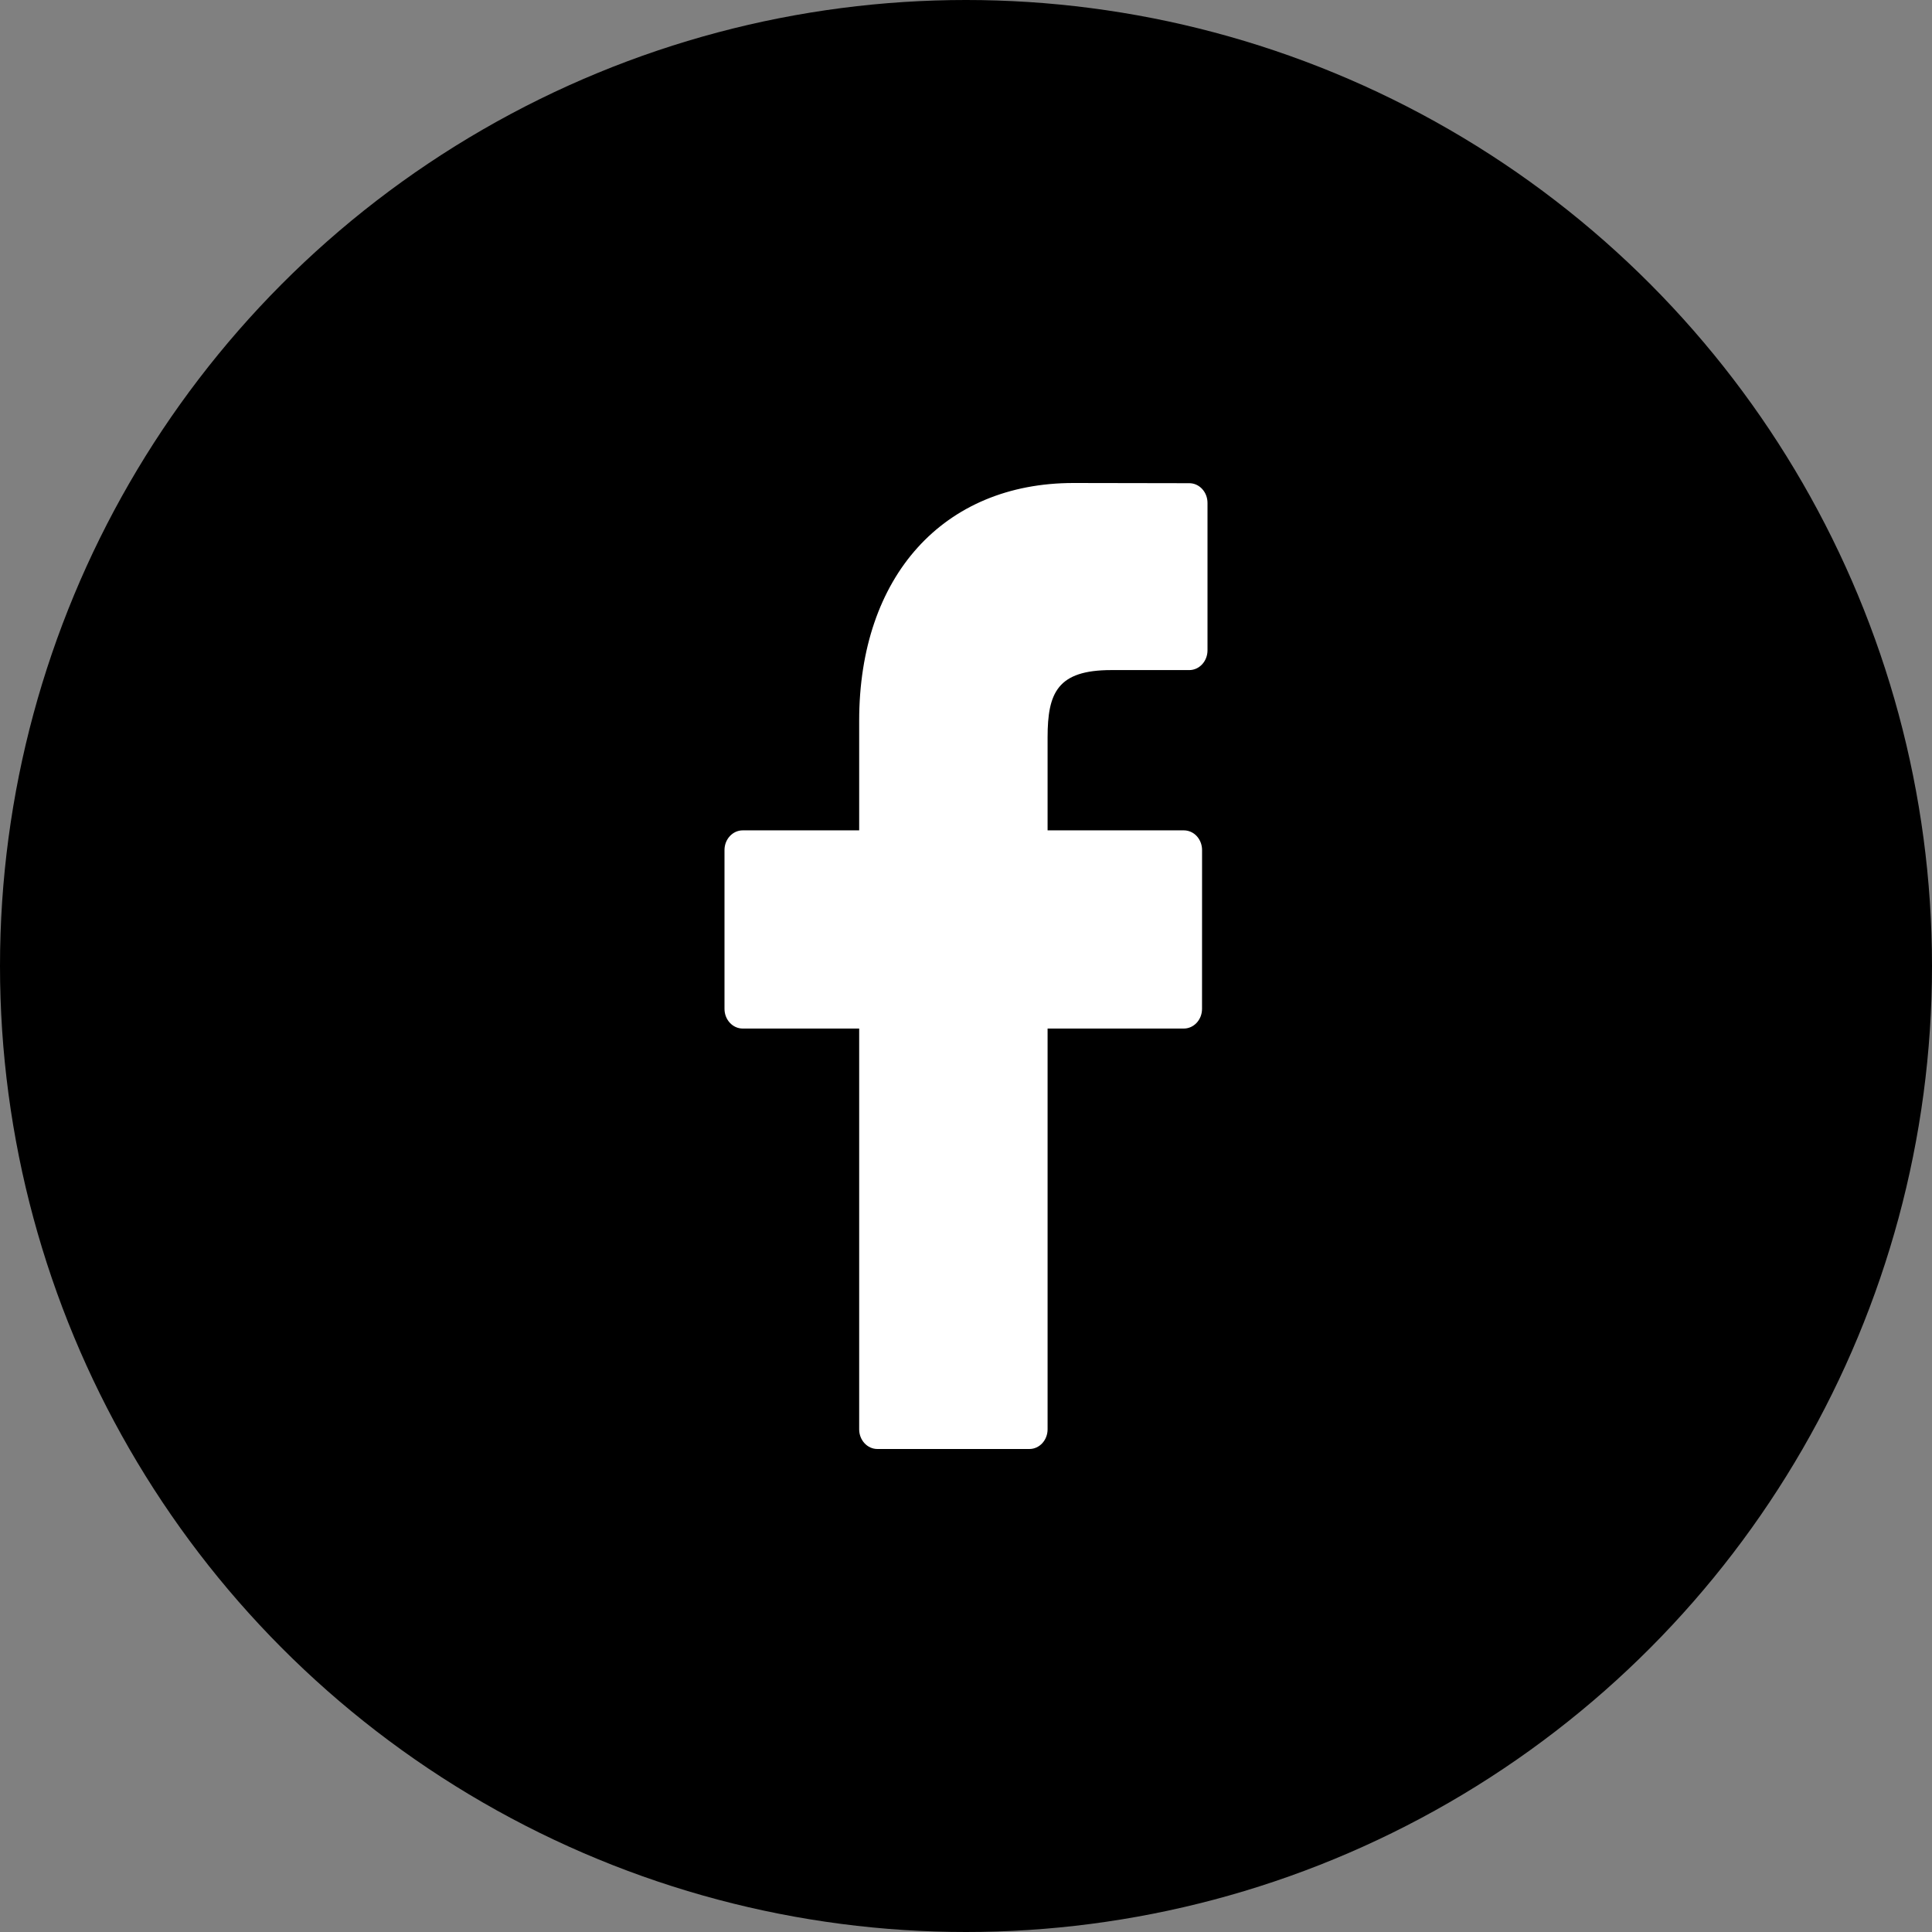
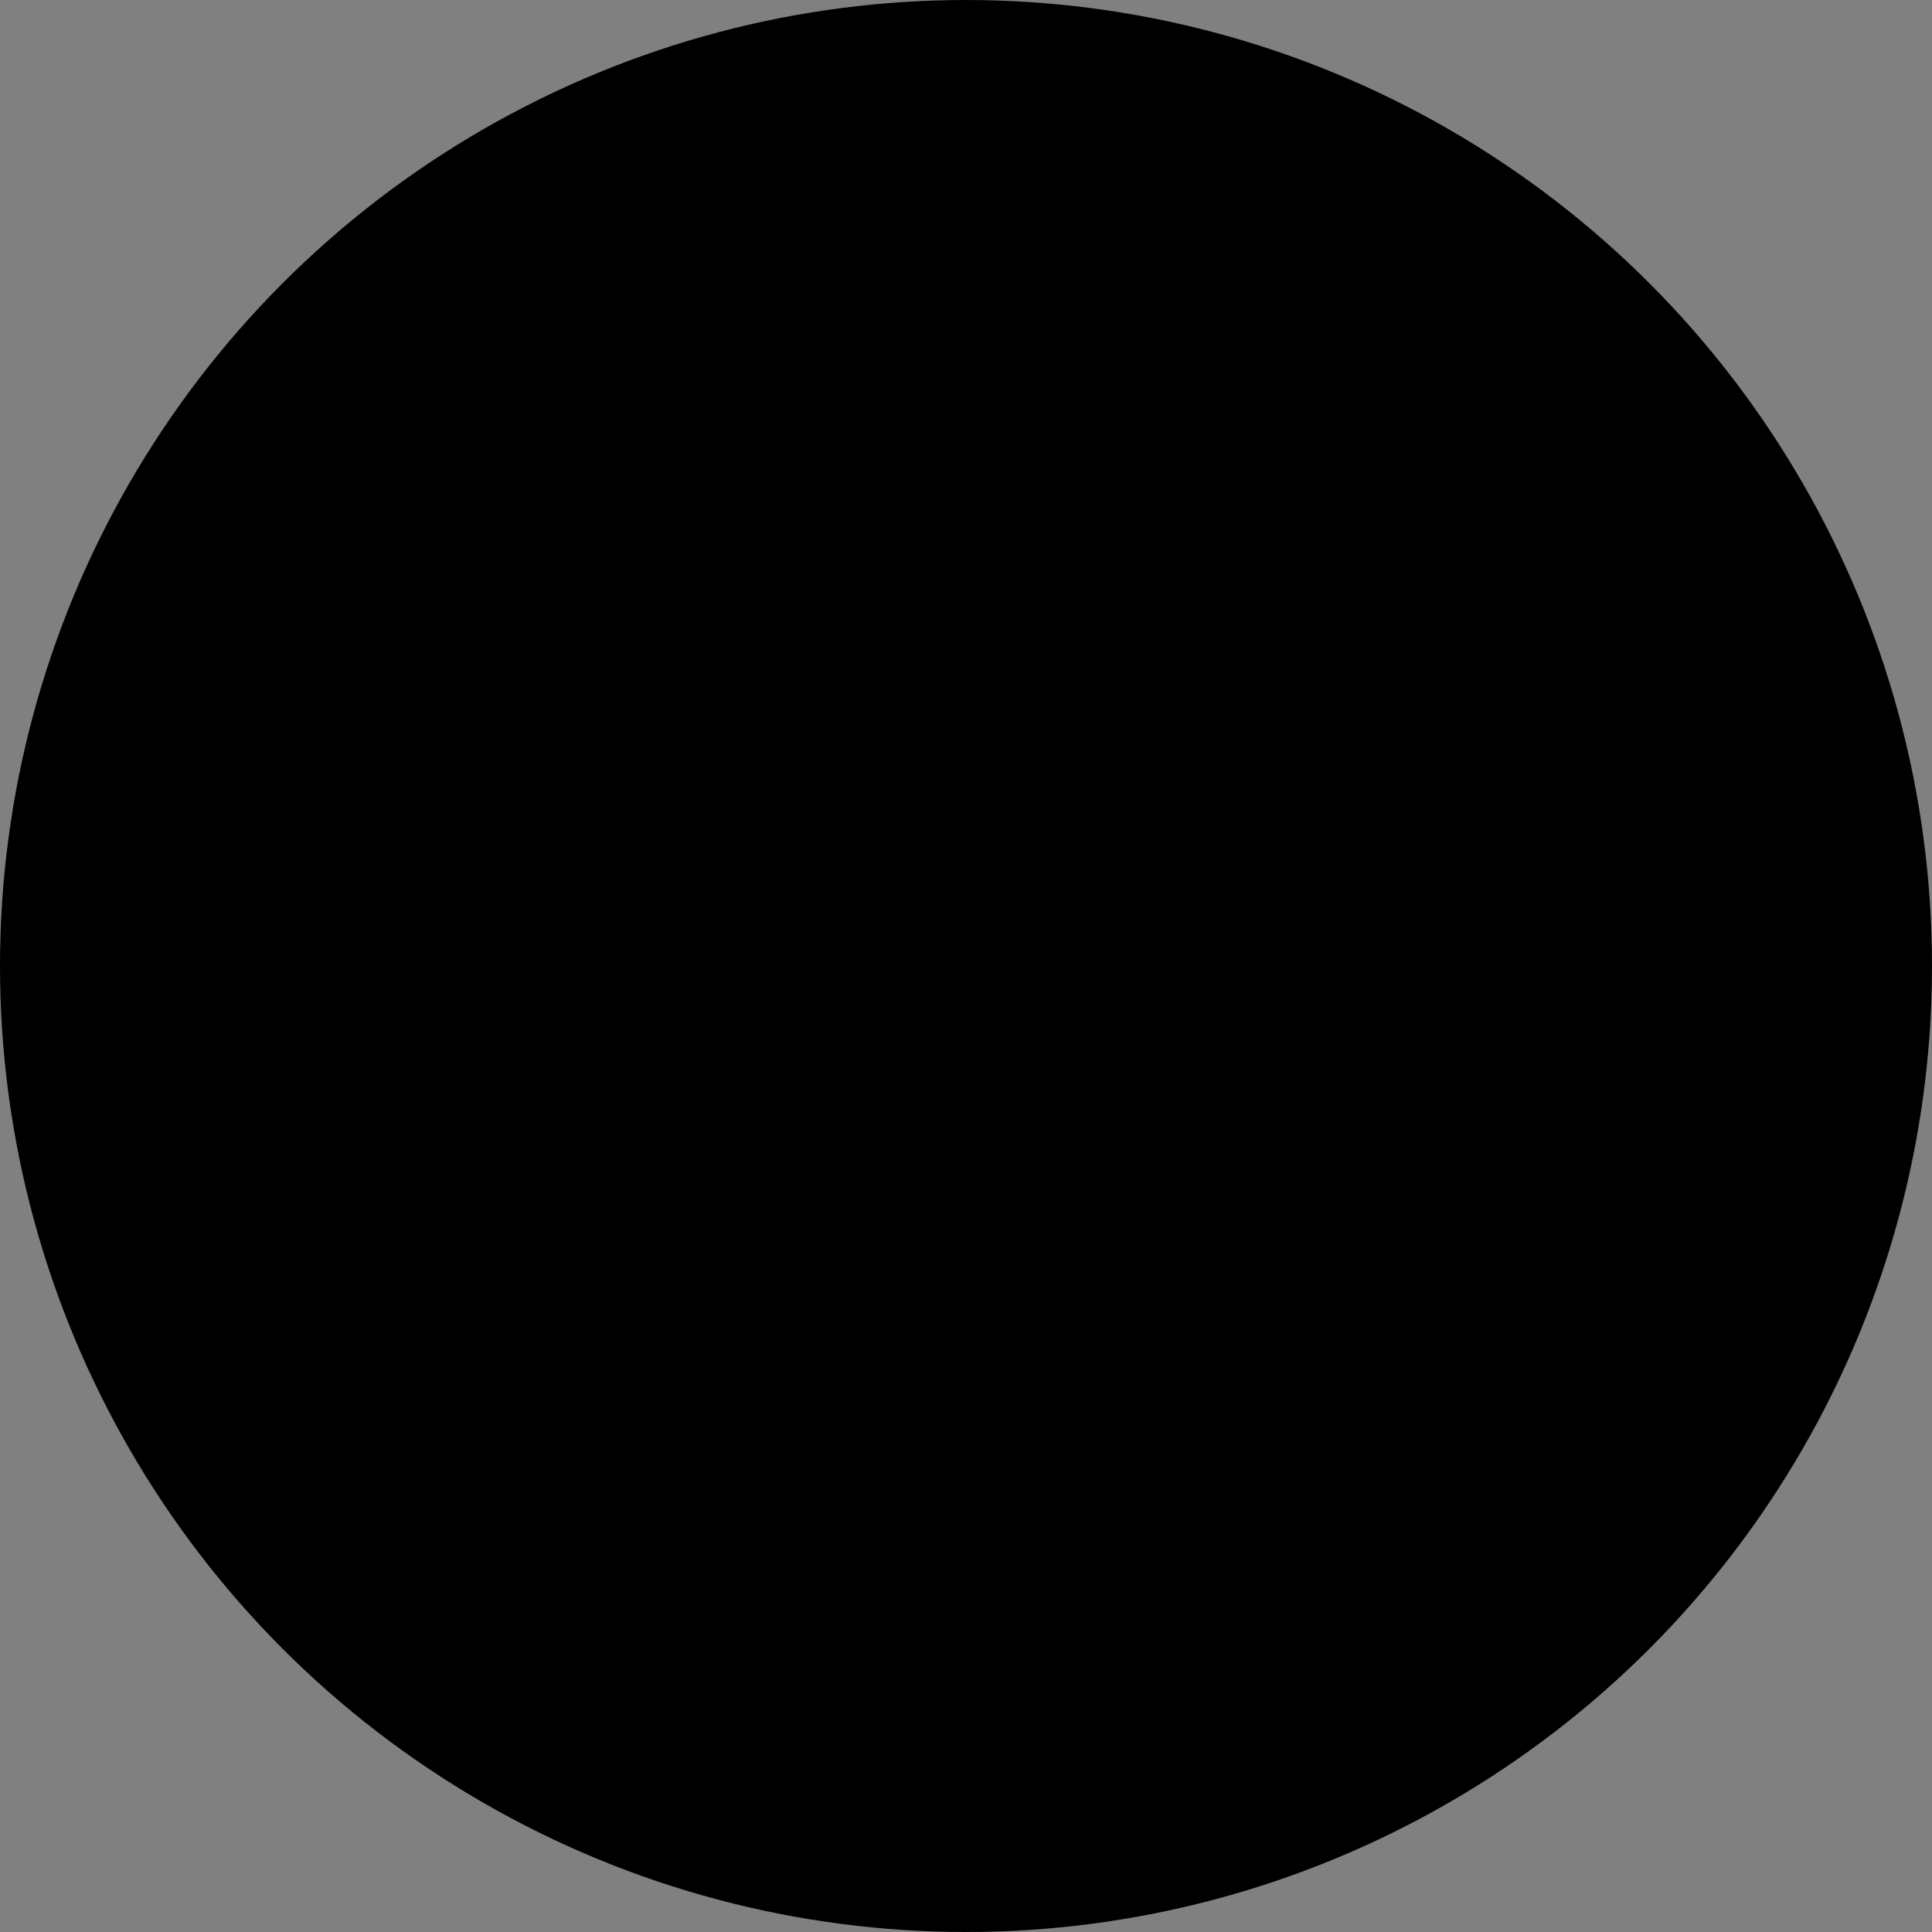
<svg xmlns="http://www.w3.org/2000/svg" width="48" height="48" viewBox="0 0 48 48" fill="none">
  <rect x="0" y="0" width="48" height="48" fill="#808080" stroke="none" />
  <circle cx="24" cy="24" r="24" fill="black" />
-   <path d="M29.548 12.005L26.67 12C23.436 12 21.346 14.318 21.346 17.906V20.63H18.453C18.203 20.63 18 20.849 18 21.119V25.065C18 25.335 18.203 25.554 18.453 25.554H21.346V35.511C21.346 35.781 21.549 36 21.799 36H25.575C25.825 36 26.027 35.781 26.027 35.511V25.554H29.411C29.661 25.554 29.864 25.335 29.864 25.065L29.865 21.119C29.865 20.989 29.817 20.865 29.733 20.773C29.648 20.681 29.532 20.63 29.412 20.63H26.027V18.321C26.027 17.212 26.272 16.648 27.609 16.648L29.548 16.648C29.797 16.648 30 16.428 30 16.158V12.494C30 12.225 29.798 12.005 29.548 12.005Z" fill="white" />
</svg>